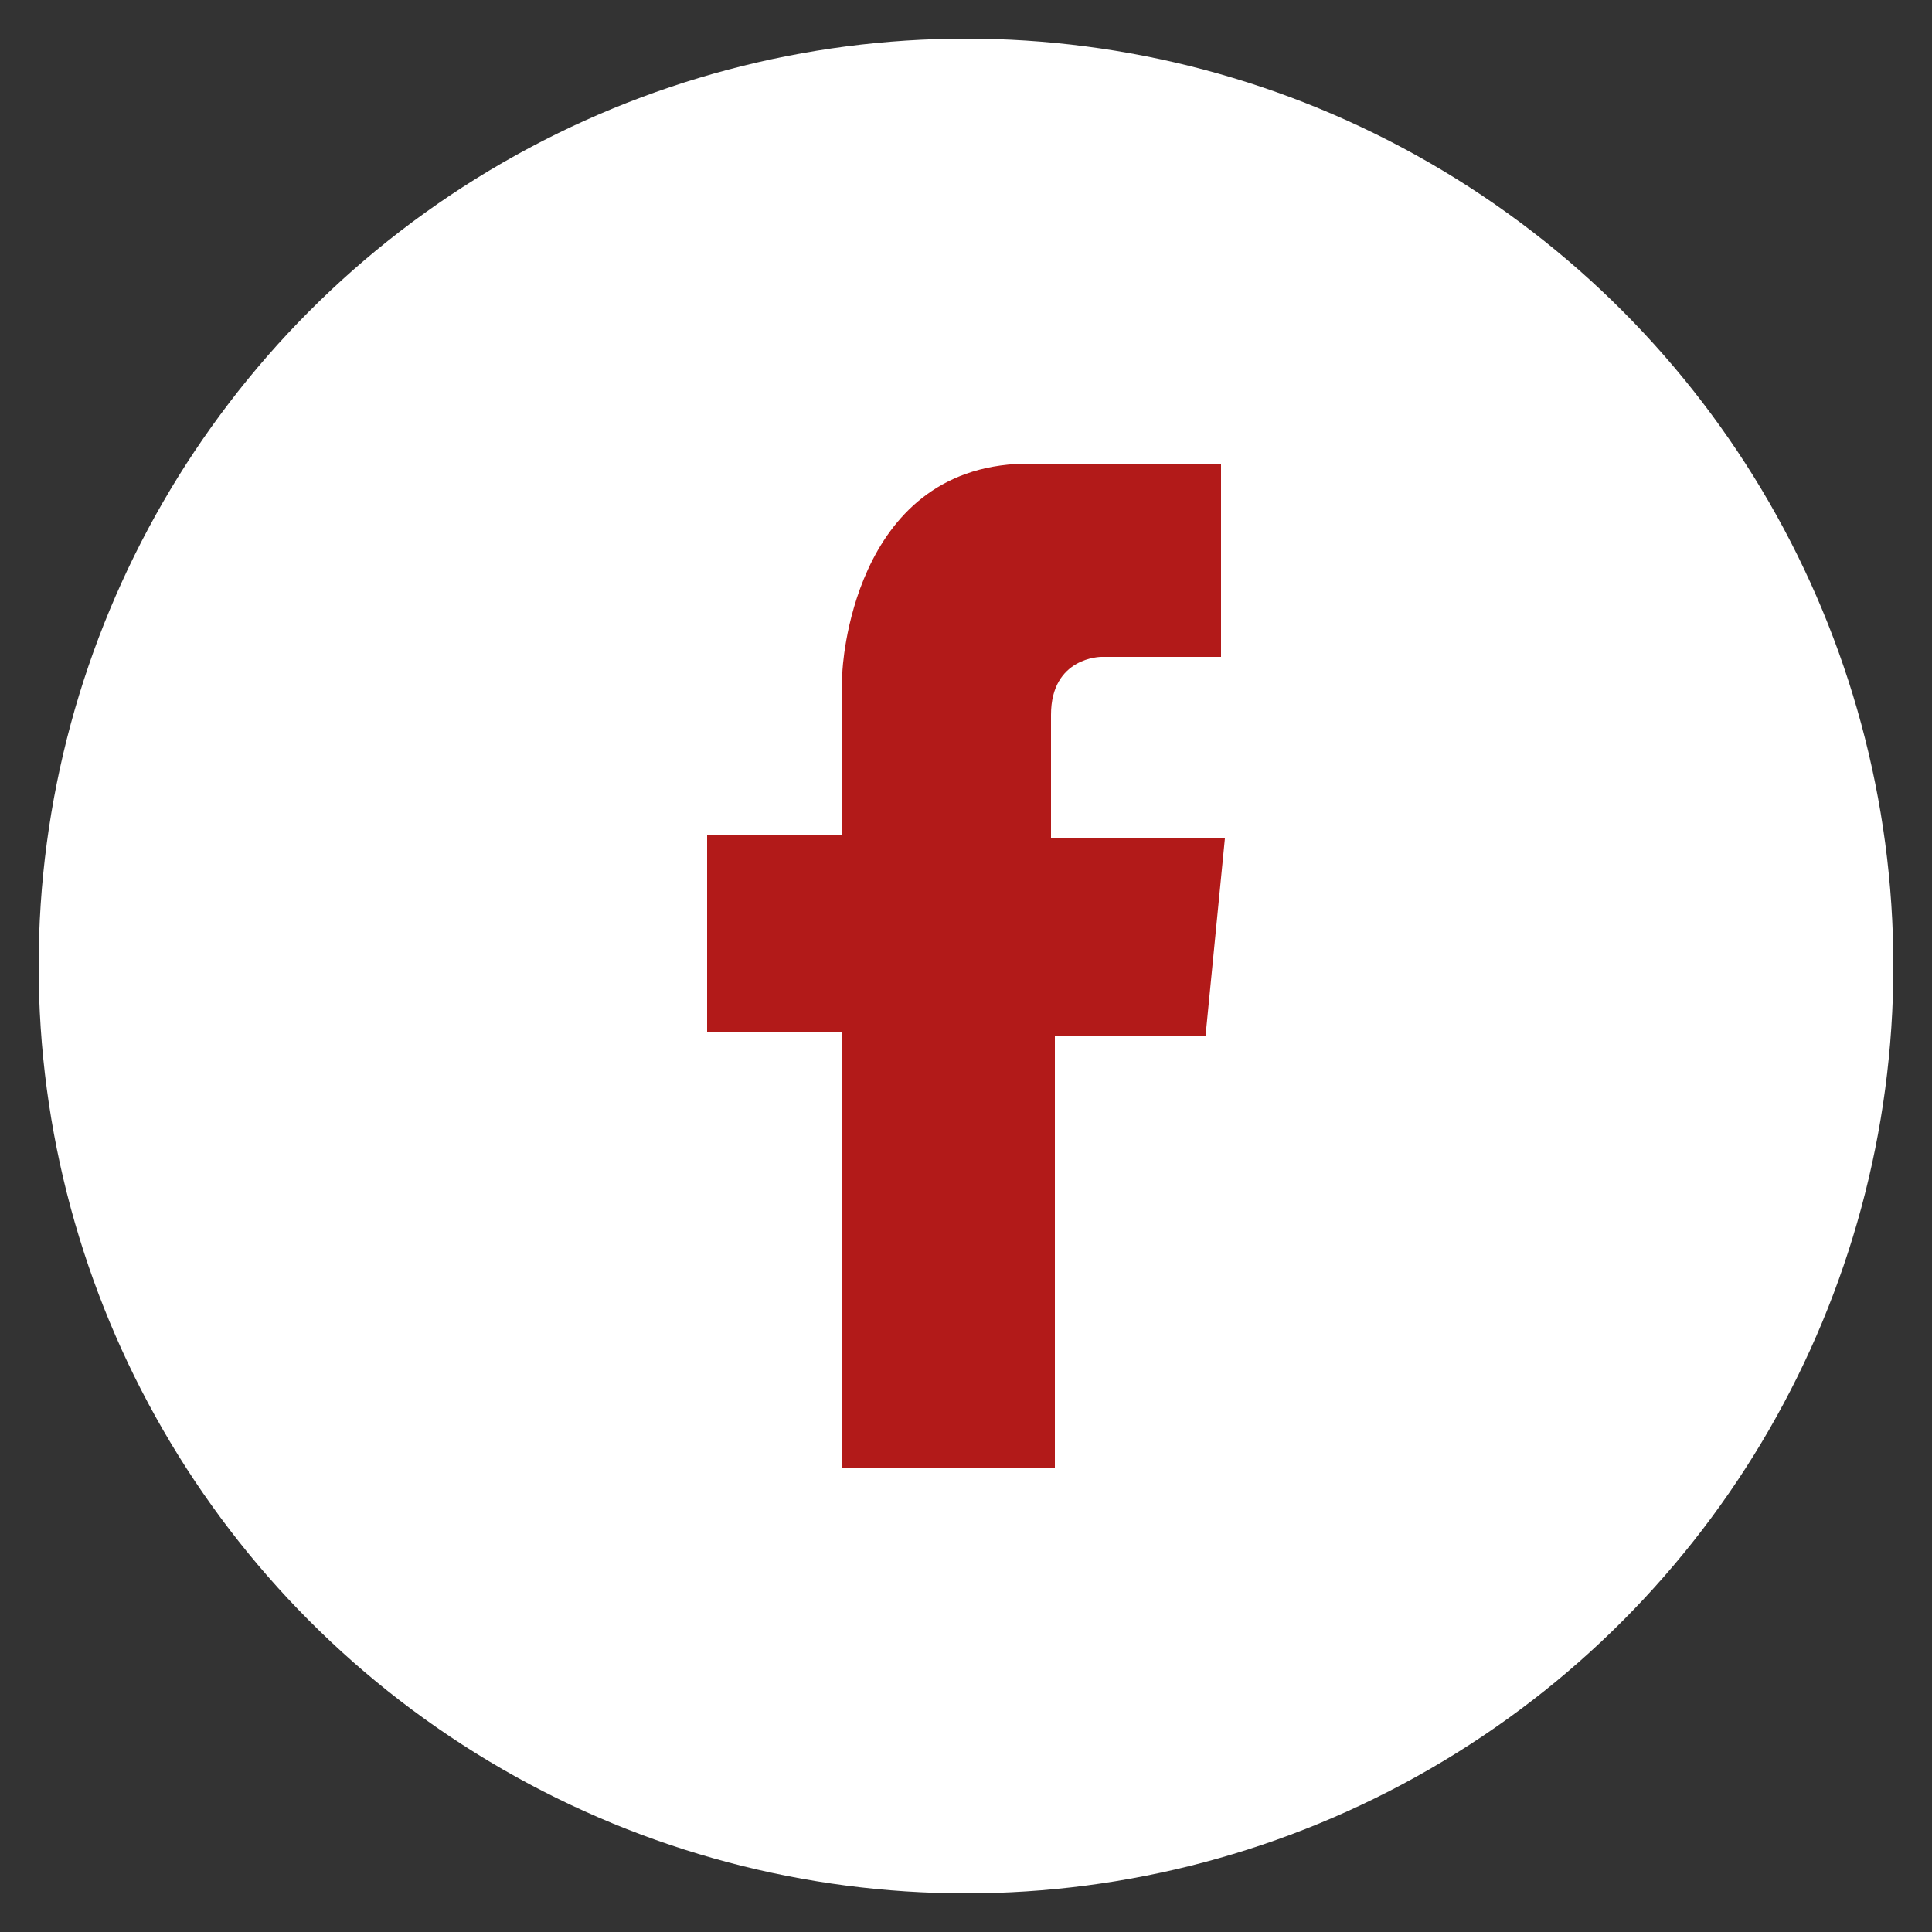
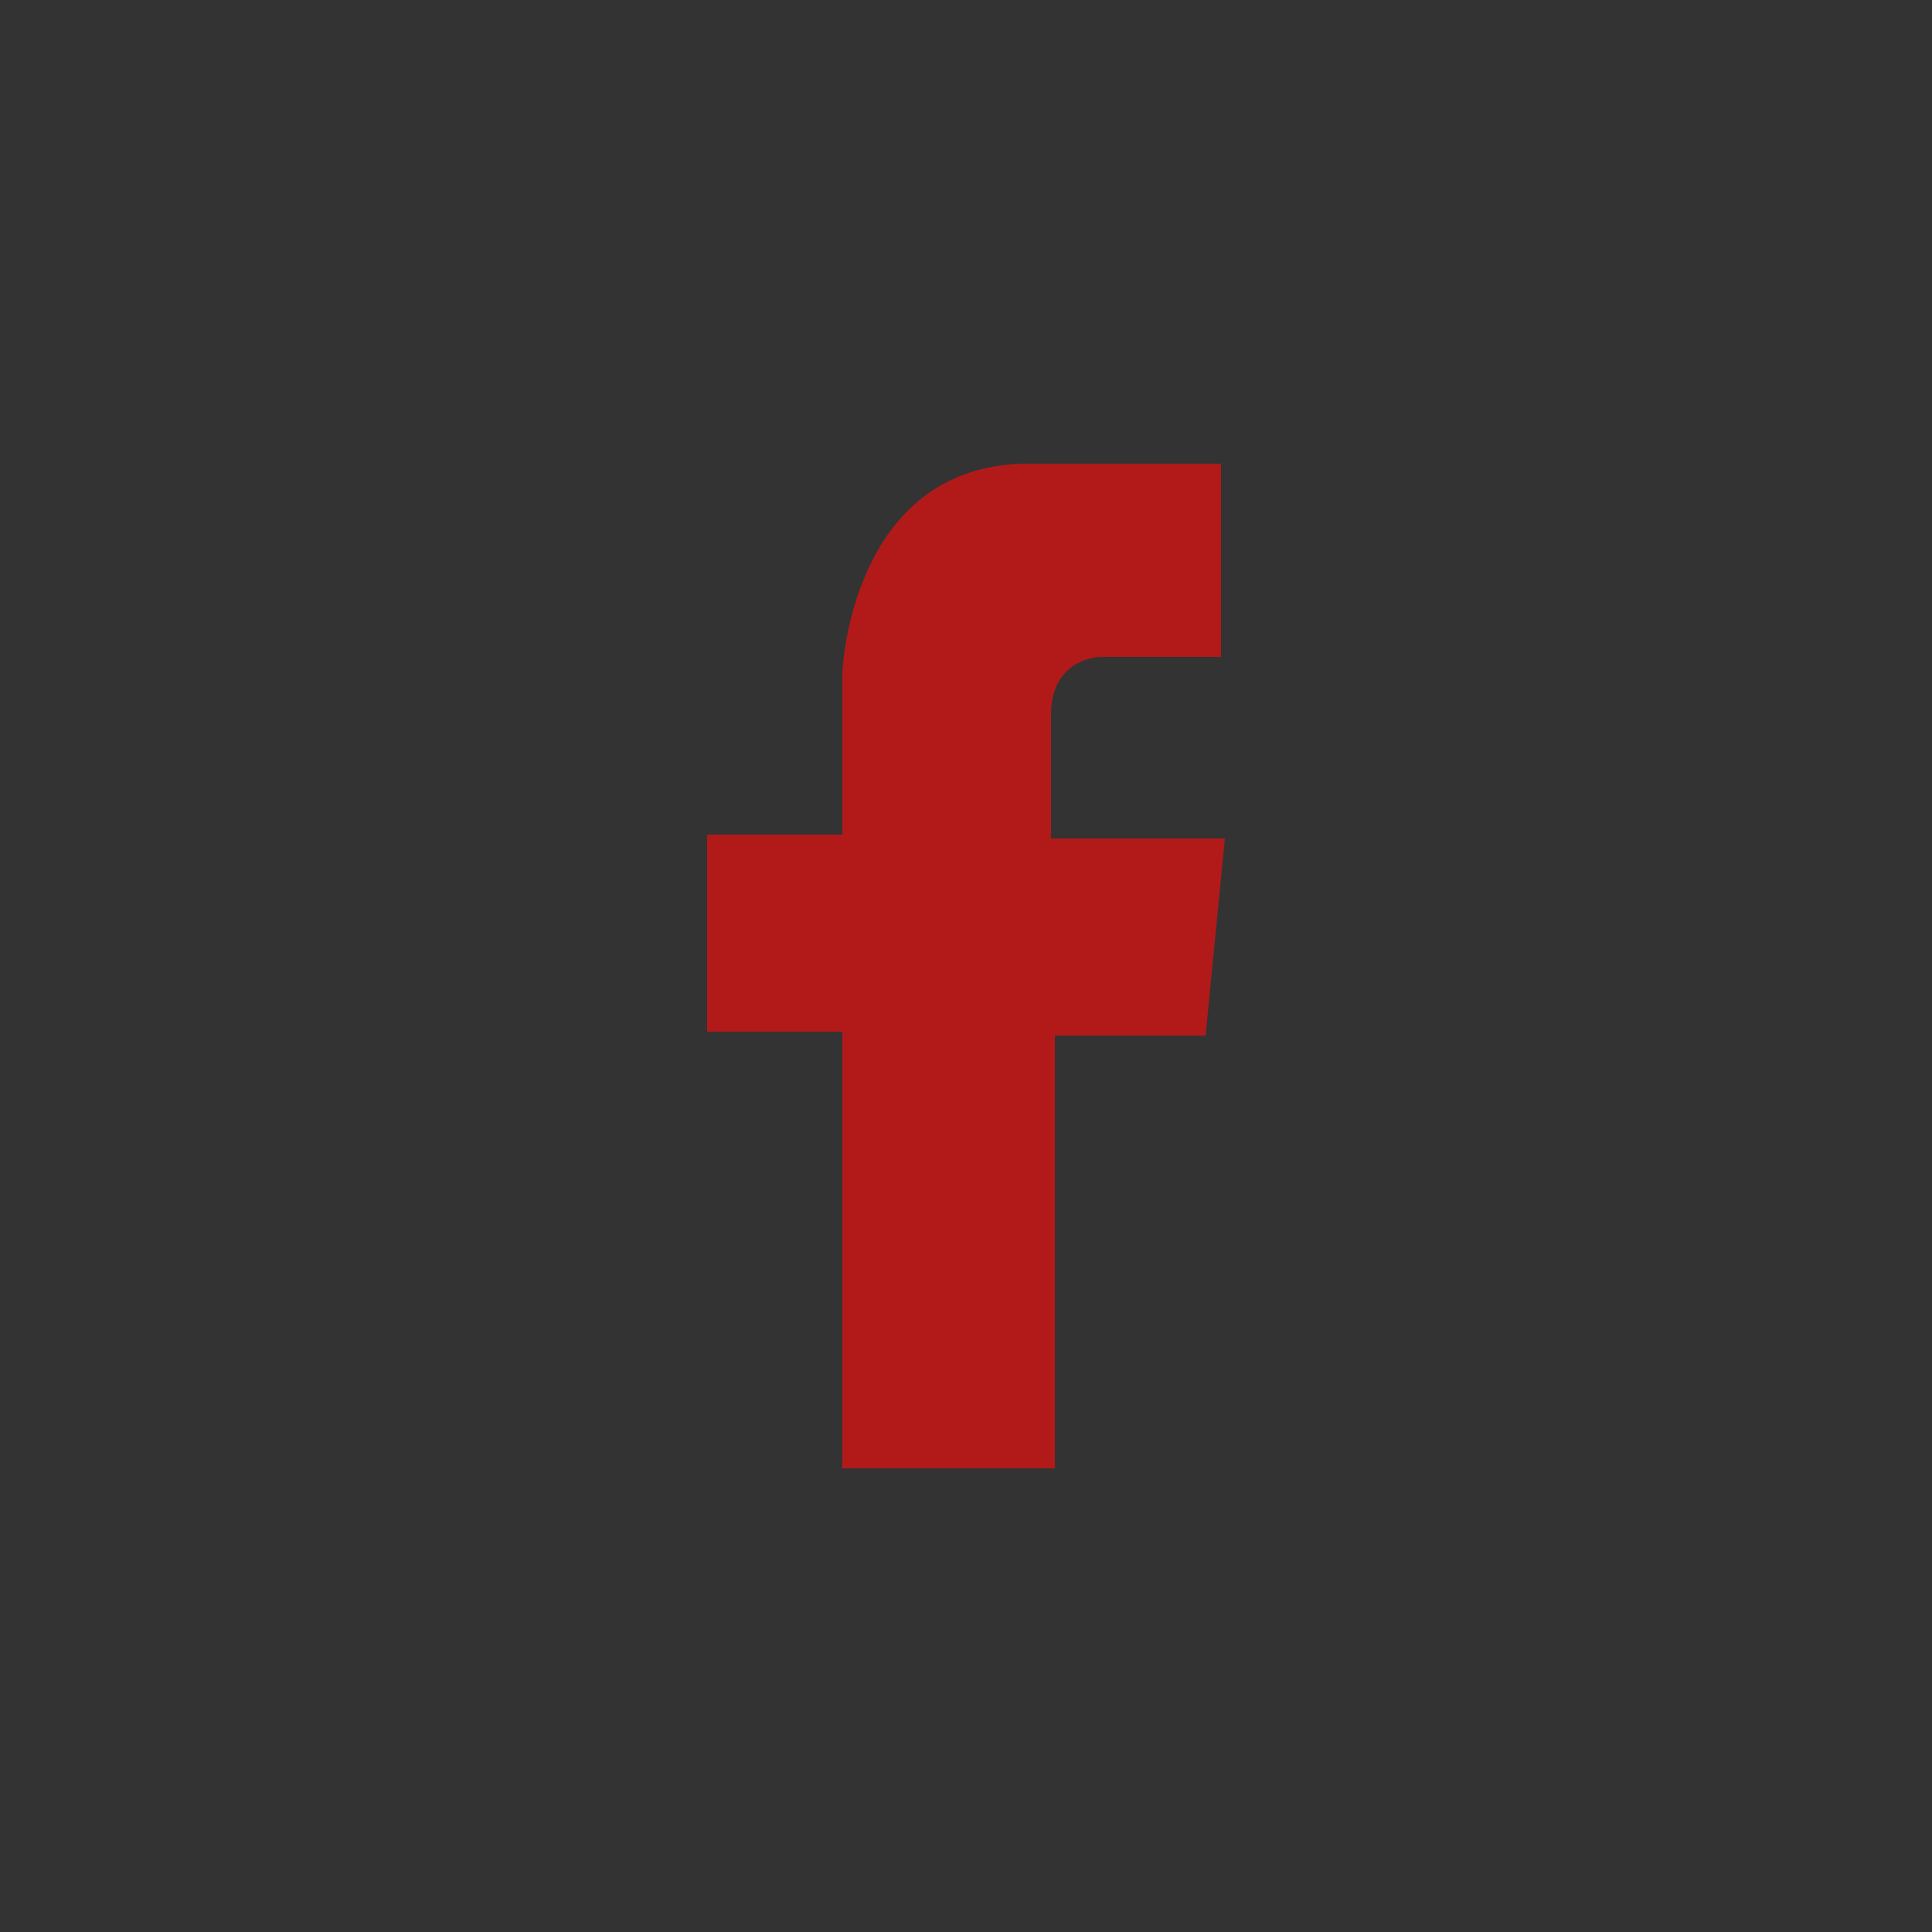
<svg xmlns="http://www.w3.org/2000/svg" version="1.1" id="Calque_1" x="0px" y="0px" viewBox="0 0 50 50" style="enable-background:new 0 0 50 50;" xml:space="preserve">
  <rect x="0" y="0" width="50" height="50" fill="#333333" stroke="none" />
  <style type="text/css">
	.st0{fill:#FFFFFF;}
	.st1{fill:#B21A19;}
</style>
-   <circle class="st0" cx="25" cy="25" r="24" />
  <path class="st1" d="M21.8,38V26.7h-3.5v-5.1h3.5v-4.2c0,0,0.2-5.3,4.7-5.4h5.1v5h-3.1c0,0-1.3,0-1.3,1.5v3.2h4.5l-0.5,5.1h-3.9V38  H21.8z" />
</svg>